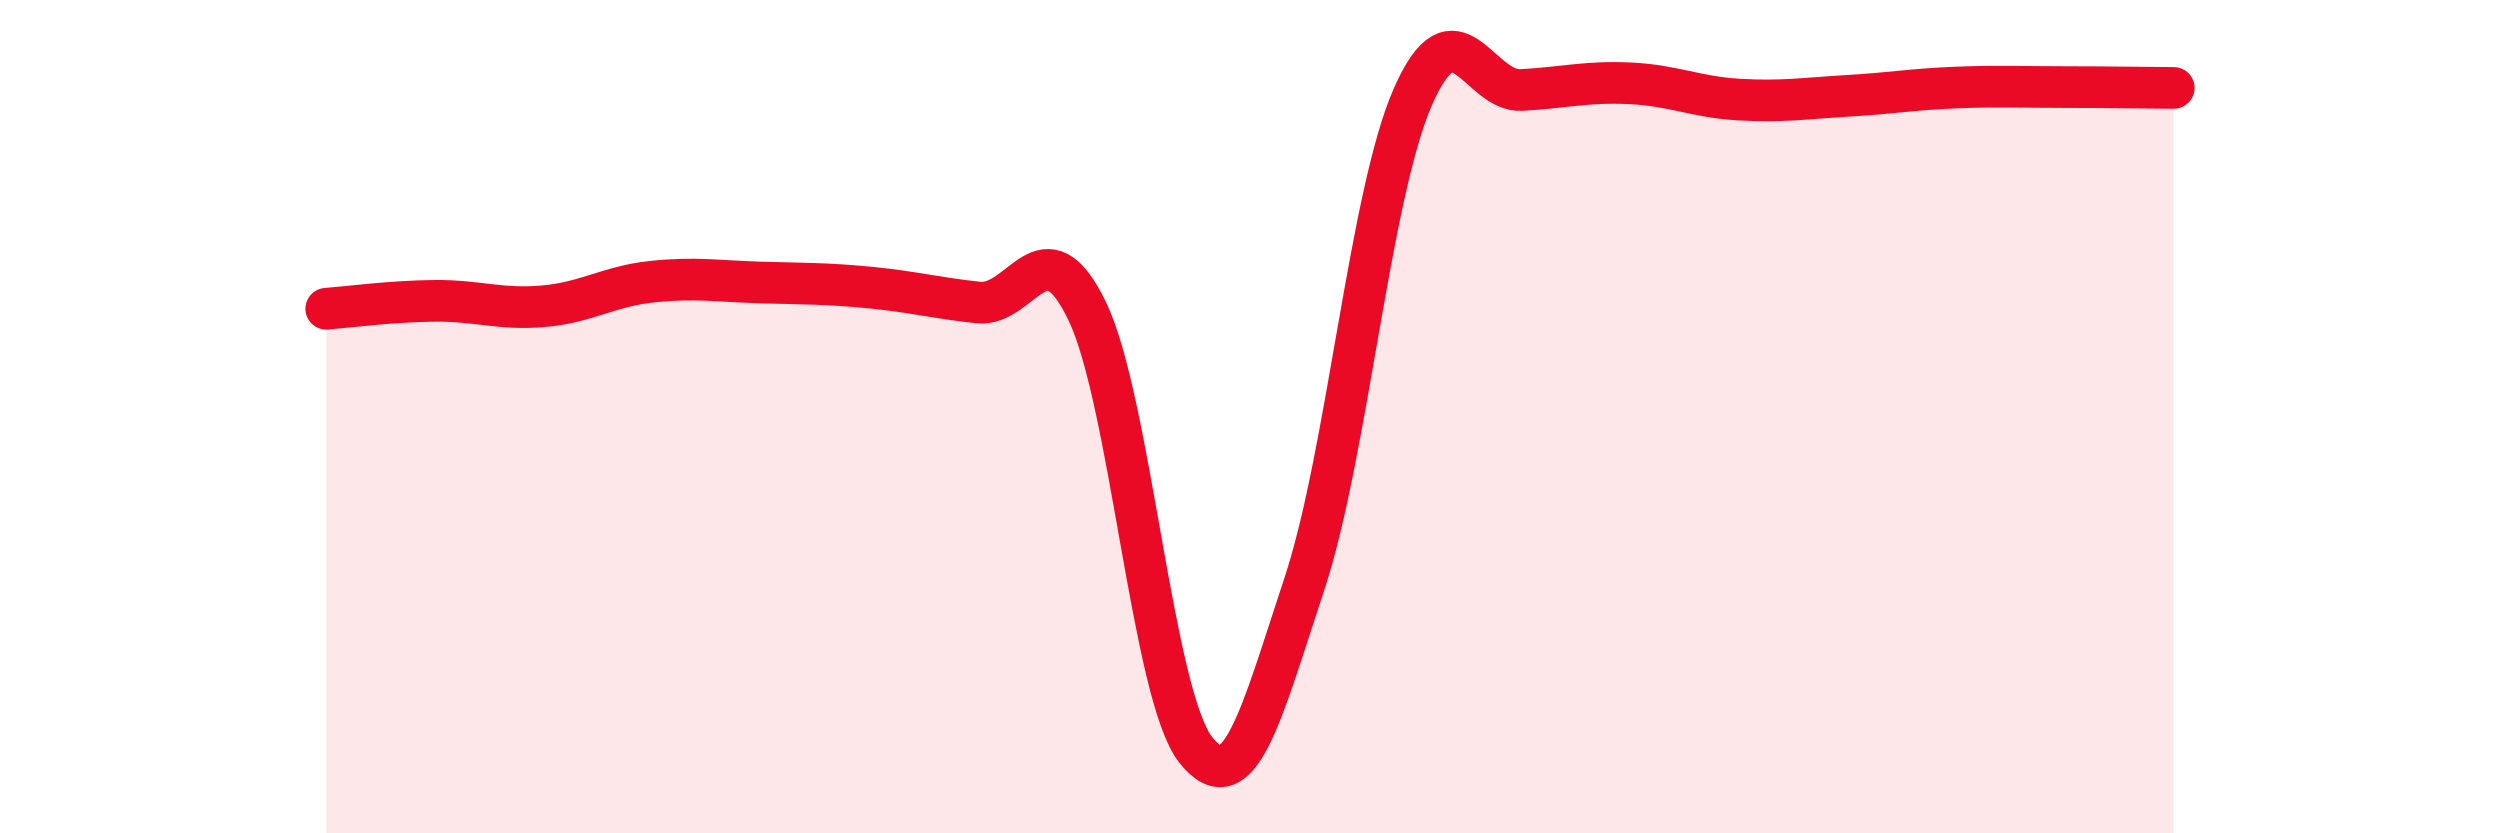
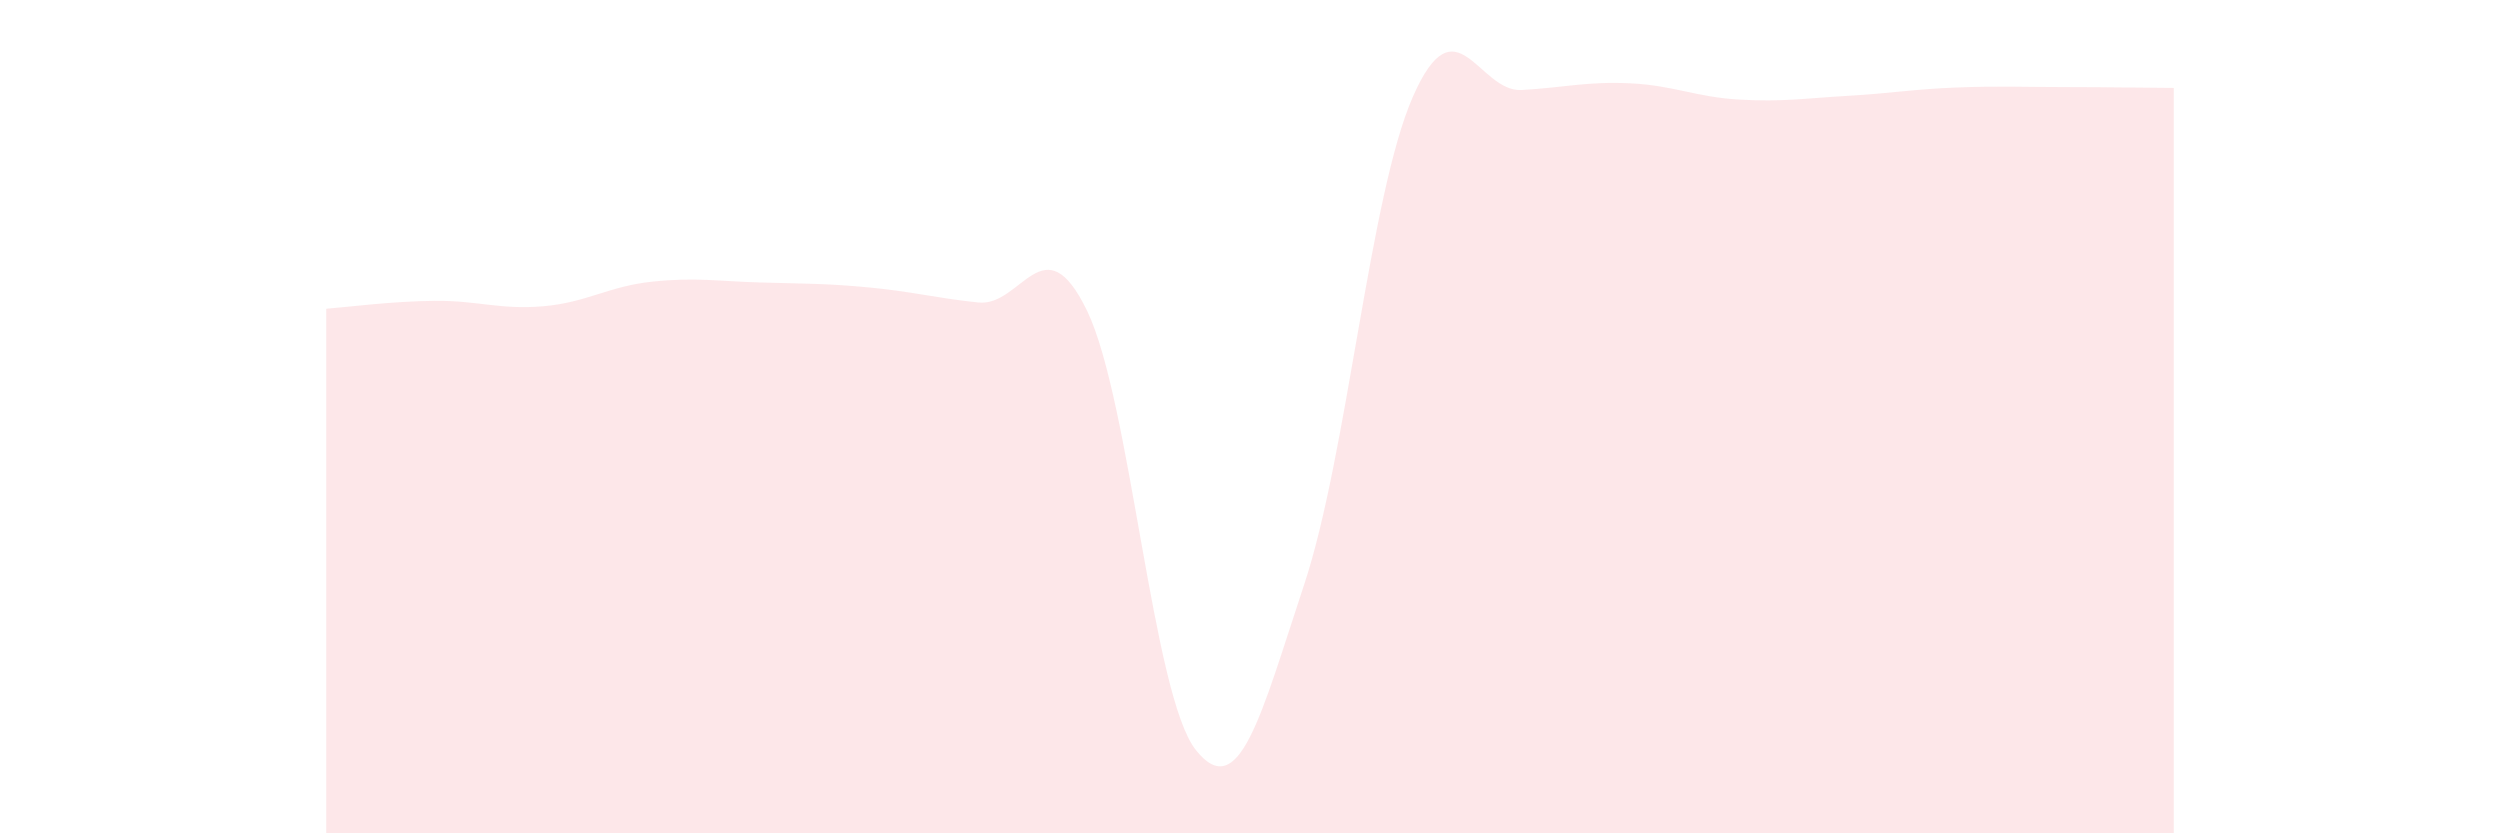
<svg xmlns="http://www.w3.org/2000/svg" width="60" height="20" viewBox="0 0 60 20">
  <path d="M 7.83,7.41 C 8.35,7.37 9.39,7.23 10.43,7.22 C 11.47,7.21 12,7.44 13.04,7.35 C 14.08,7.26 14.61,6.87 15.65,6.76 C 16.69,6.65 17.22,6.75 18.26,6.78 C 19.3,6.81 19.83,6.8 20.87,6.9 C 21.91,7 22.44,7.15 23.48,7.26 C 24.52,7.37 25.05,5.31 26.09,7.46 C 27.13,9.61 27.66,16.69 28.7,18 C 29.74,19.31 30.26,17.17 31.3,14.03 C 32.34,10.89 32.87,4.69 33.91,2.32 C 34.95,-0.05 35.48,2.22 36.52,2.16 C 37.56,2.1 38.09,1.95 39.13,2 C 40.17,2.05 40.7,2.33 41.74,2.39 C 42.78,2.45 43.31,2.36 44.35,2.3 C 45.39,2.24 45.92,2.14 46.96,2.1 C 48,2.06 48.53,2.09 49.57,2.09 C 50.61,2.09 51.65,2.11 52.17,2.11L52.17 20L7.83 20Z" fill="#EB0A25" opacity="0.1" stroke-linecap="round" stroke-linejoin="round" />
-   <path d="M 7.83,7.41 C 8.35,7.37 9.39,7.23 10.43,7.22 C 11.47,7.21 12,7.44 13.04,7.35 C 14.08,7.26 14.61,6.87 15.65,6.76 C 16.69,6.65 17.22,6.75 18.26,6.78 C 19.3,6.81 19.83,6.8 20.87,6.9 C 21.91,7 22.44,7.15 23.48,7.26 C 24.52,7.37 25.05,5.31 26.09,7.46 C 27.13,9.61 27.66,16.69 28.7,18 C 29.74,19.31 30.26,17.17 31.3,14.03 C 32.34,10.89 32.87,4.69 33.91,2.32 C 34.95,-0.05 35.48,2.22 36.52,2.16 C 37.56,2.1 38.09,1.95 39.13,2 C 40.17,2.05 40.7,2.33 41.74,2.39 C 42.78,2.45 43.31,2.36 44.35,2.3 C 45.39,2.24 45.92,2.14 46.96,2.1 C 48,2.06 48.53,2.09 49.57,2.09 C 50.61,2.09 51.65,2.11 52.17,2.11" stroke="#EB0A25" stroke-width="1" fill="none" stroke-linecap="round" stroke-linejoin="round" />
</svg>